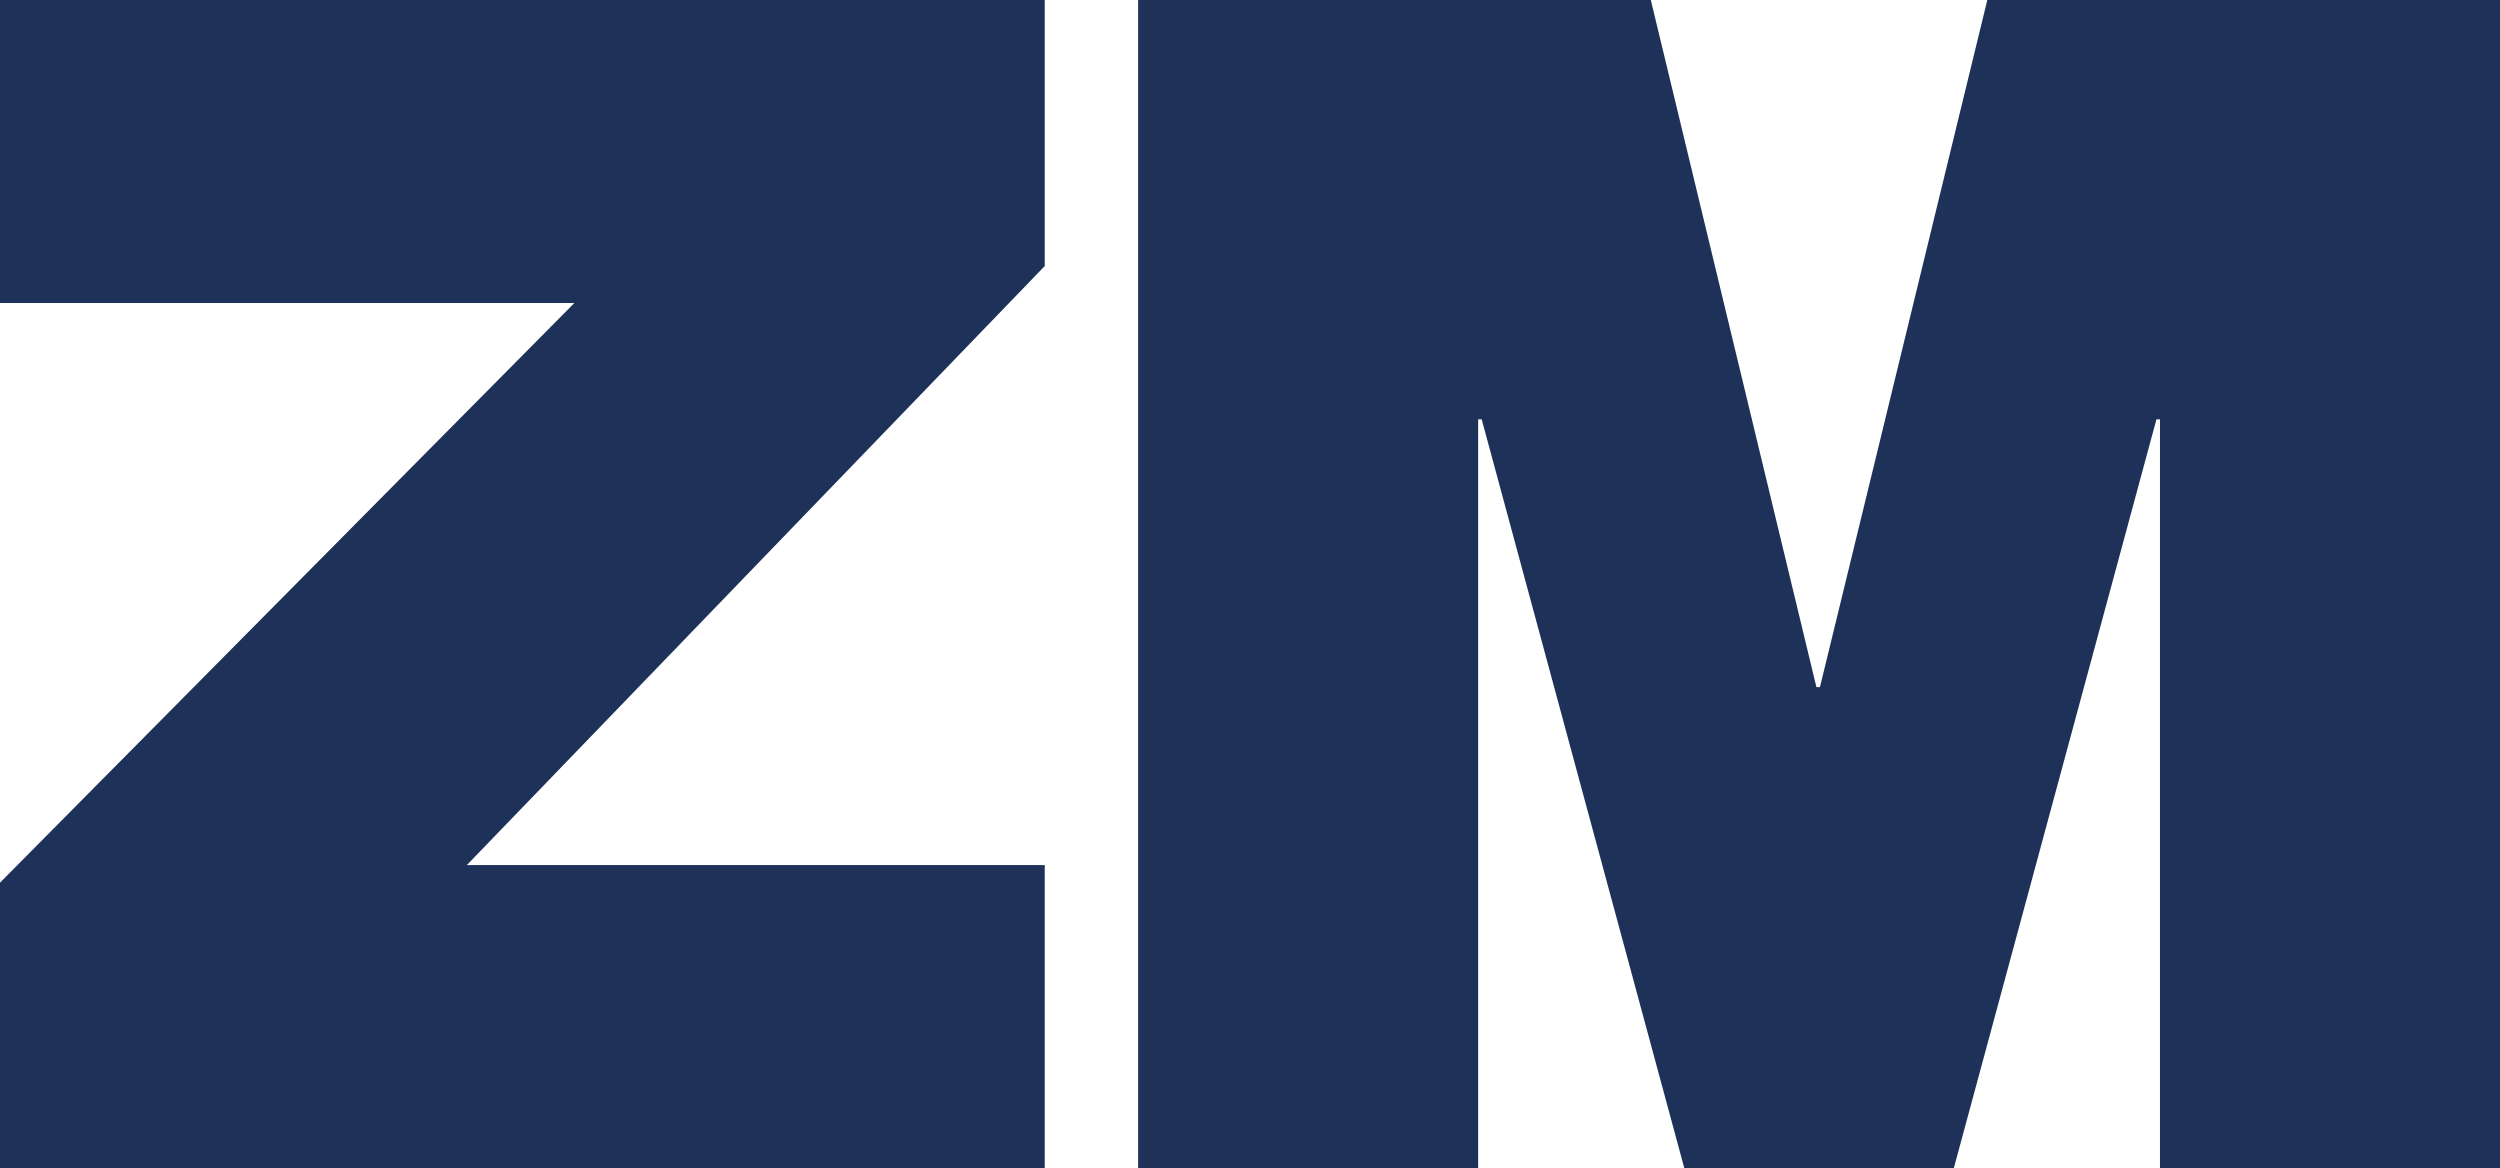
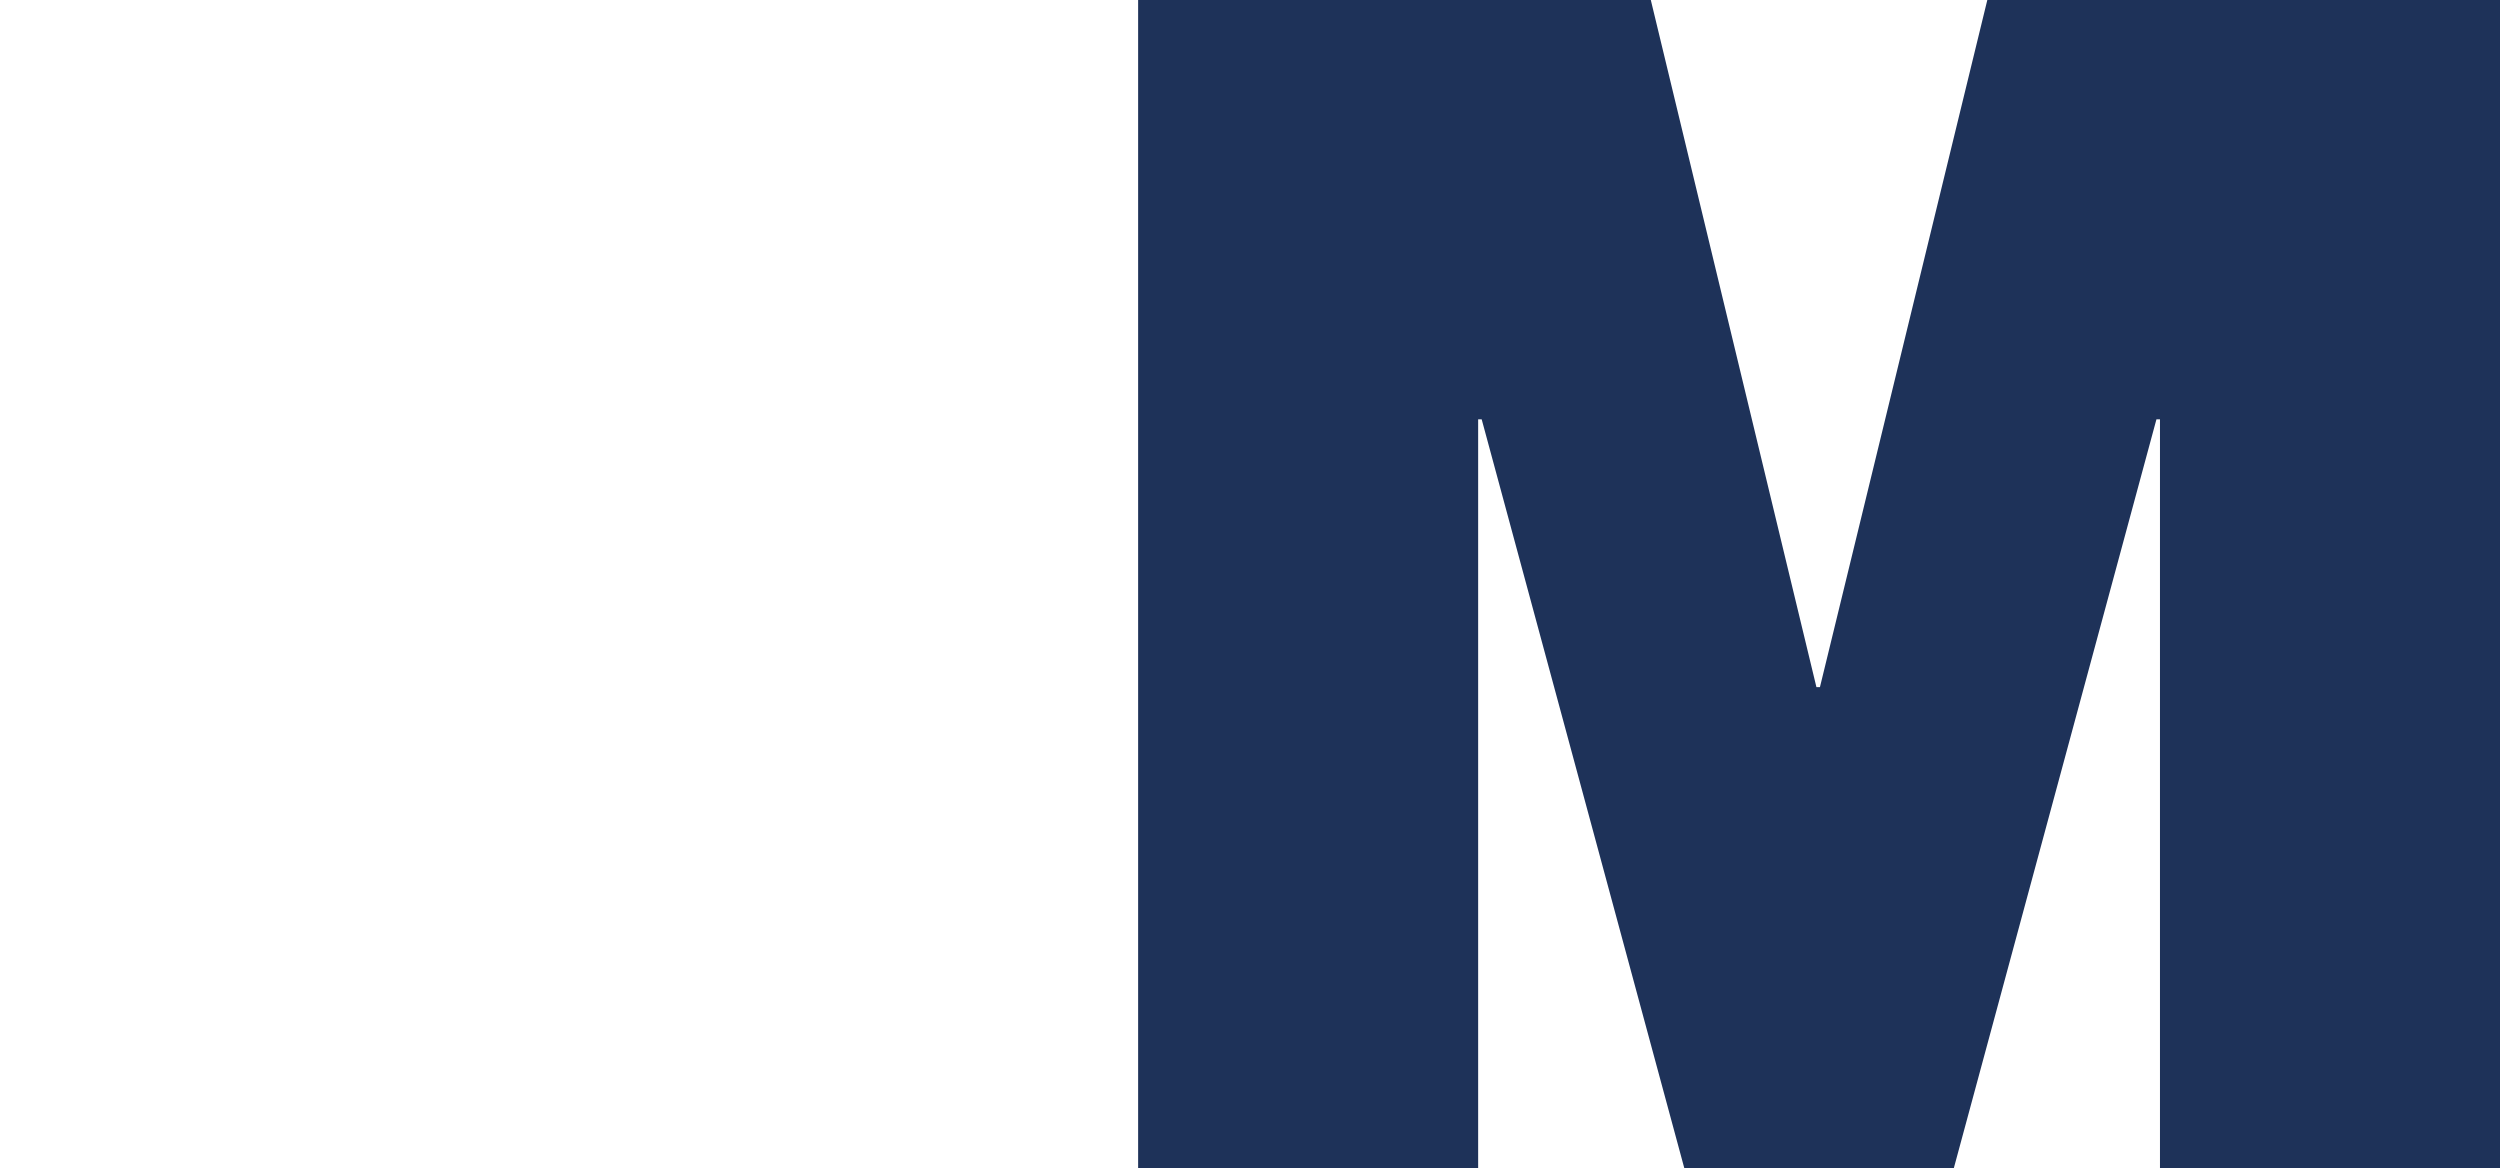
<svg xmlns="http://www.w3.org/2000/svg" version="1.1" id="Livello_1" x="0px" y="0px" viewBox="0 0 141.9 66.3" style="enable-background:new 0 0 141.9 66.3;" xml:space="preserve">
  <style type="text/css">
	.st0{fill:#1E3259;}
</style>
  <g>
-     <polygon class="st0" points="0,50.1 32.6,17.2 0,17.2 0,0 59.3,0 59.3,15.1 26.5,49.1 59.3,49.1 59.3,66.3 0,66.3  " />
    <polygon class="st0" points="64.6,0 93.7,0 103.1,39 103.3,39 112.8,0 141.9,0 141.9,66.3 122.6,66.3 122.6,23.8 122.4,23.8    110.9,66.3 95.6,66.3 84.1,23.8 83.9,23.8 83.9,66.3 64.6,66.3  " />
  </g>
</svg>